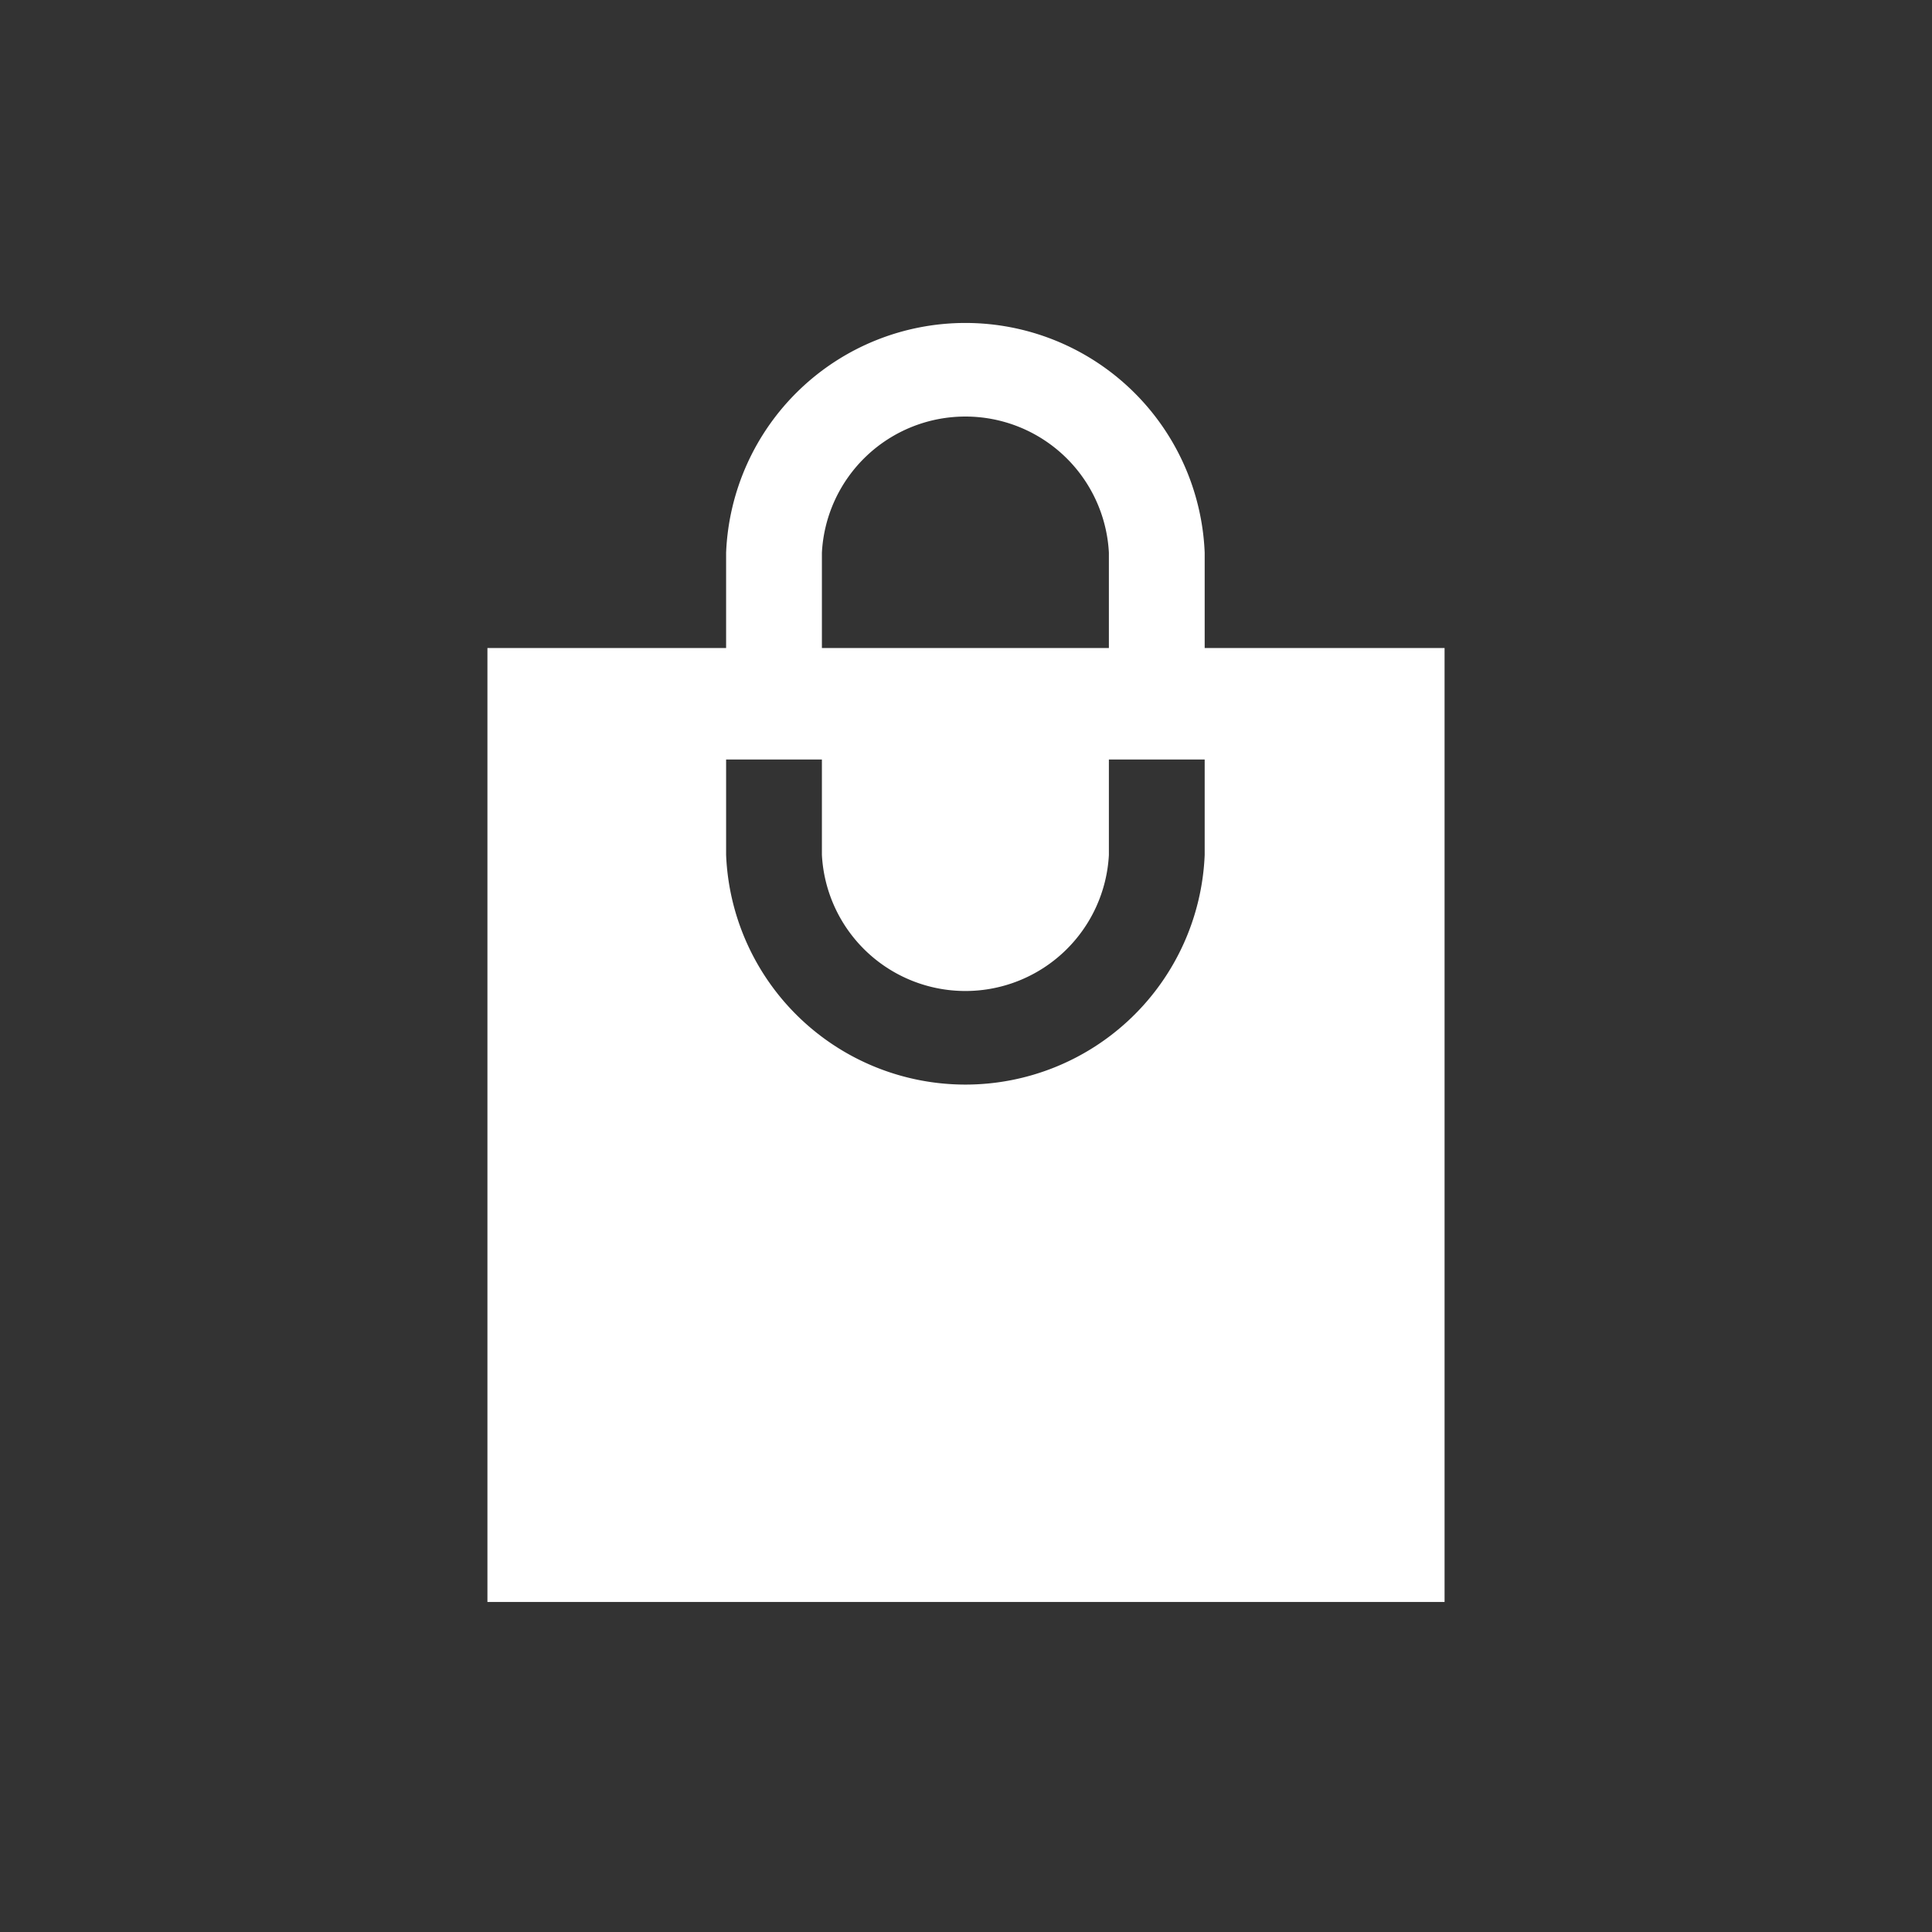
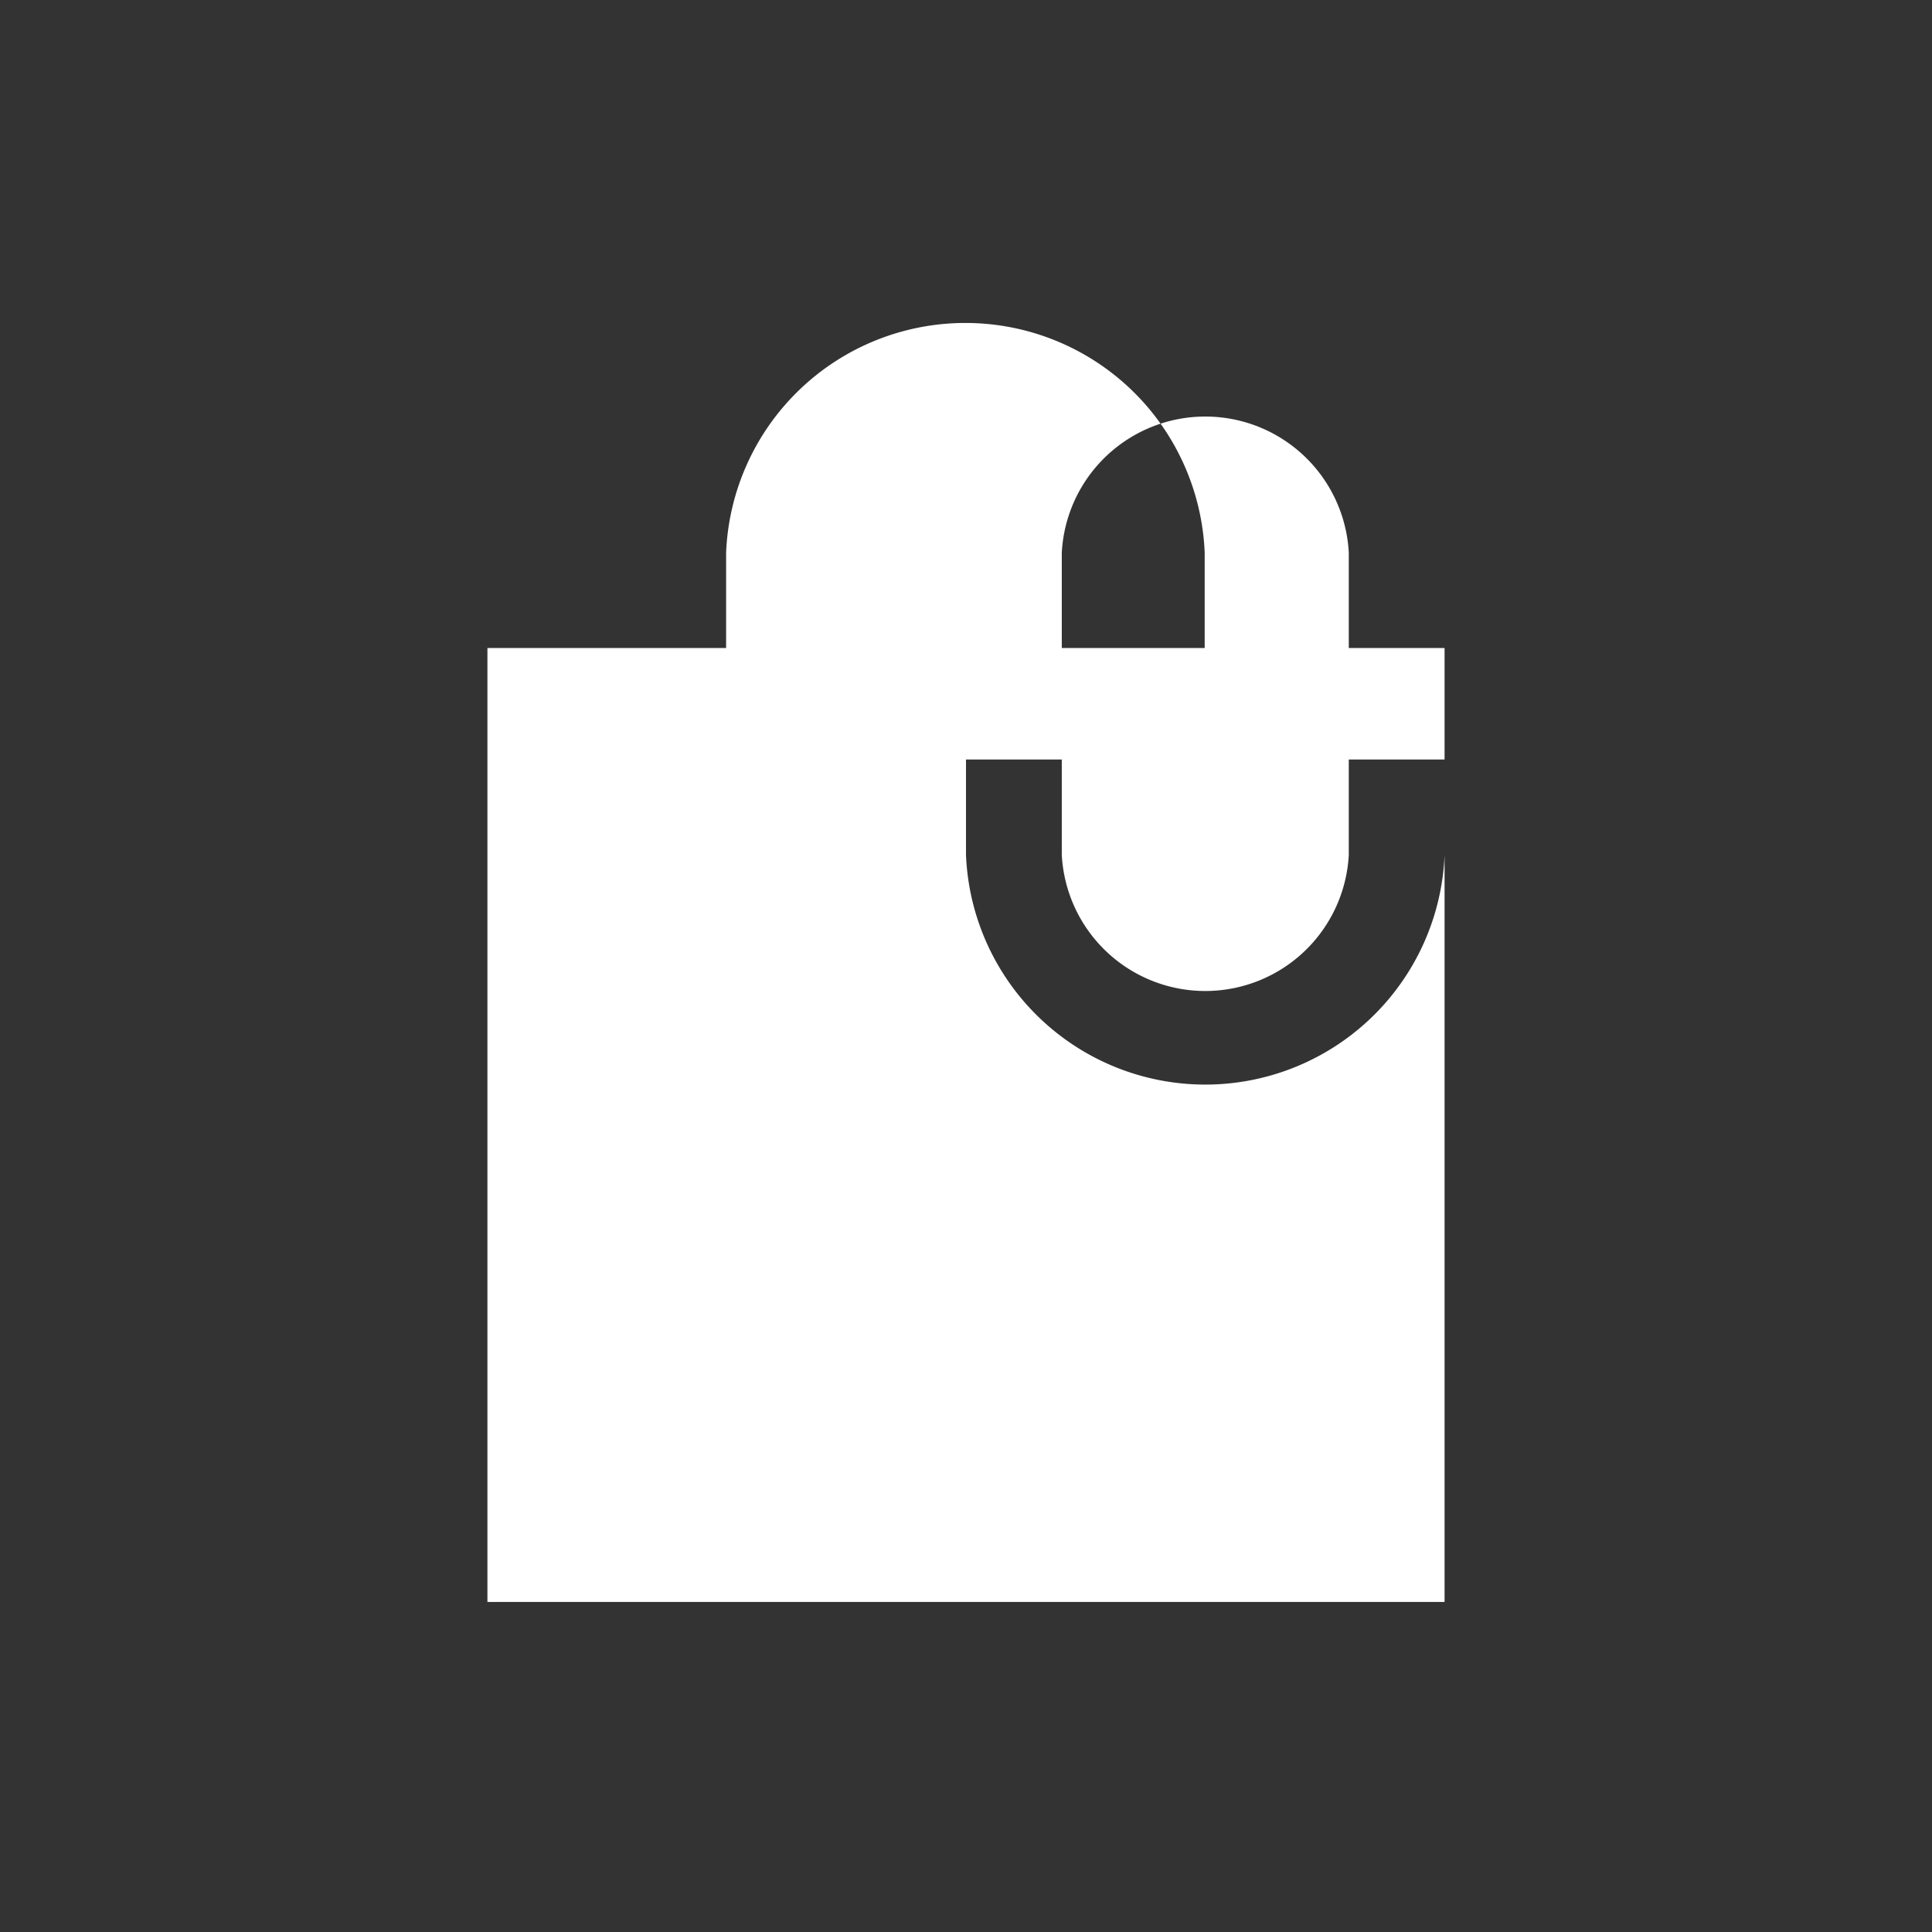
<svg xmlns="http://www.w3.org/2000/svg" viewBox="0 0 48 48">
  <rect x="0" y="0" width="48" height="48" fill="#333333" stroke="none" />
-   <path d="M29.93 16.1v-2.37a5.95 5.95 0 00-11.89 0v2.37h-5.93v23.7h23.78V16.1zm-9.51-2.37a3.57 3.57 0 017.13 0v2.37h-7.13zm9.51 7.51a5.95 5.95 0 01-11.89 0v-2.37h2.38v2.37a3.57 3.57 0 007.13 0v-2.37h2.38z" fill="#fff" />
+   <path d="M29.93 16.1v-2.37a5.95 5.95 0 00-11.89 0v2.37h-5.93v23.7h23.78V16.1m-9.51-2.37a3.57 3.57 0 017.13 0v2.37h-7.13zm9.51 7.51a5.95 5.95 0 01-11.89 0v-2.37h2.38v2.37a3.57 3.57 0 007.13 0v-2.37h2.38z" fill="#fff" />
</svg>